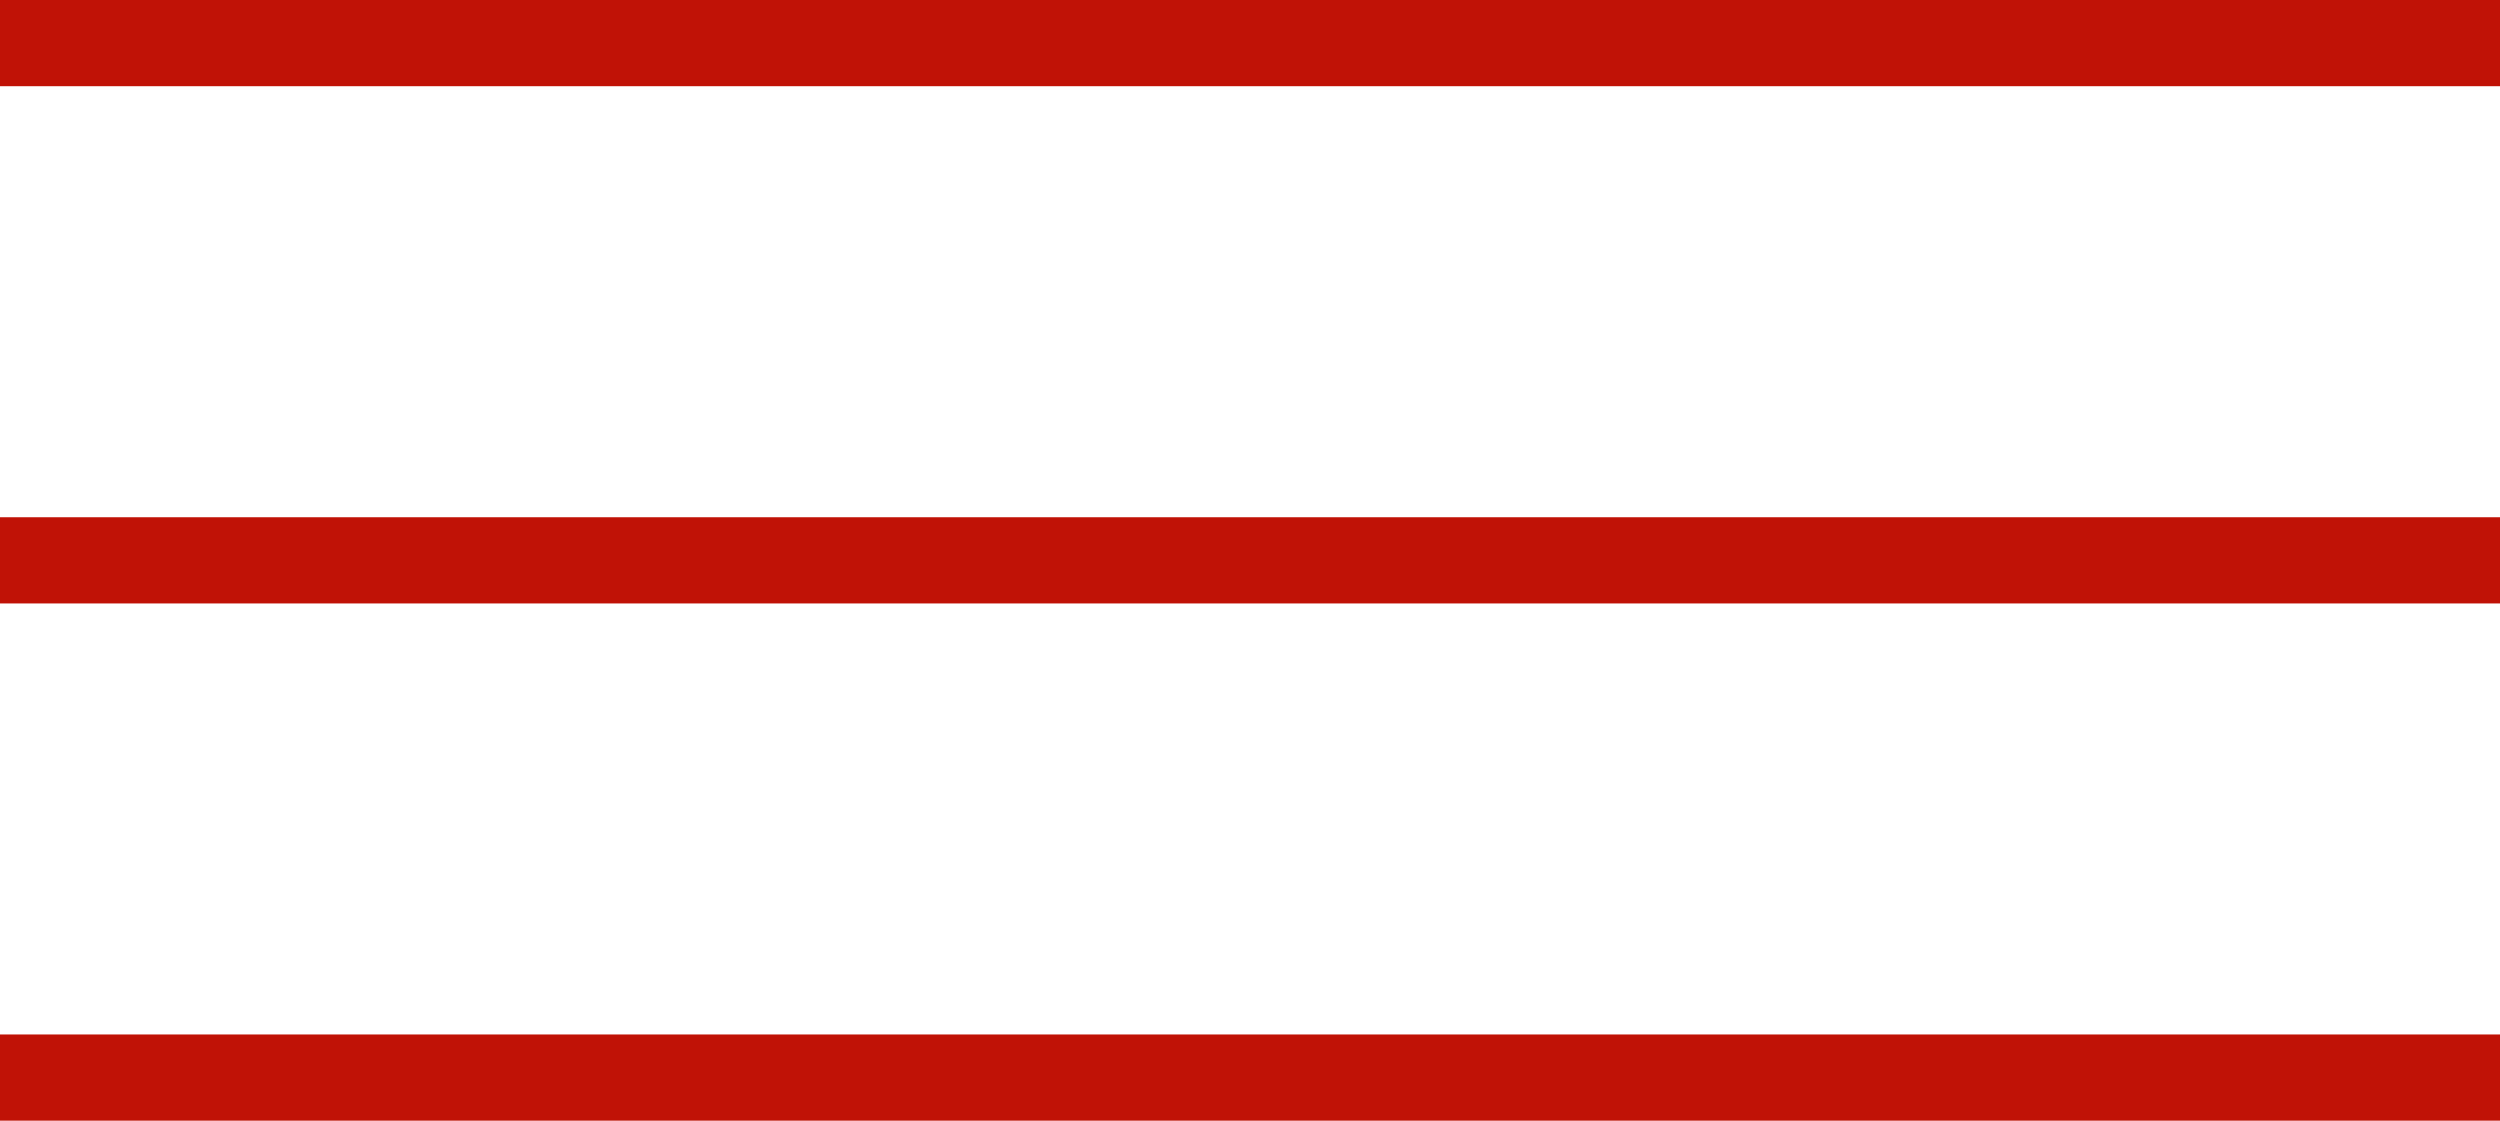
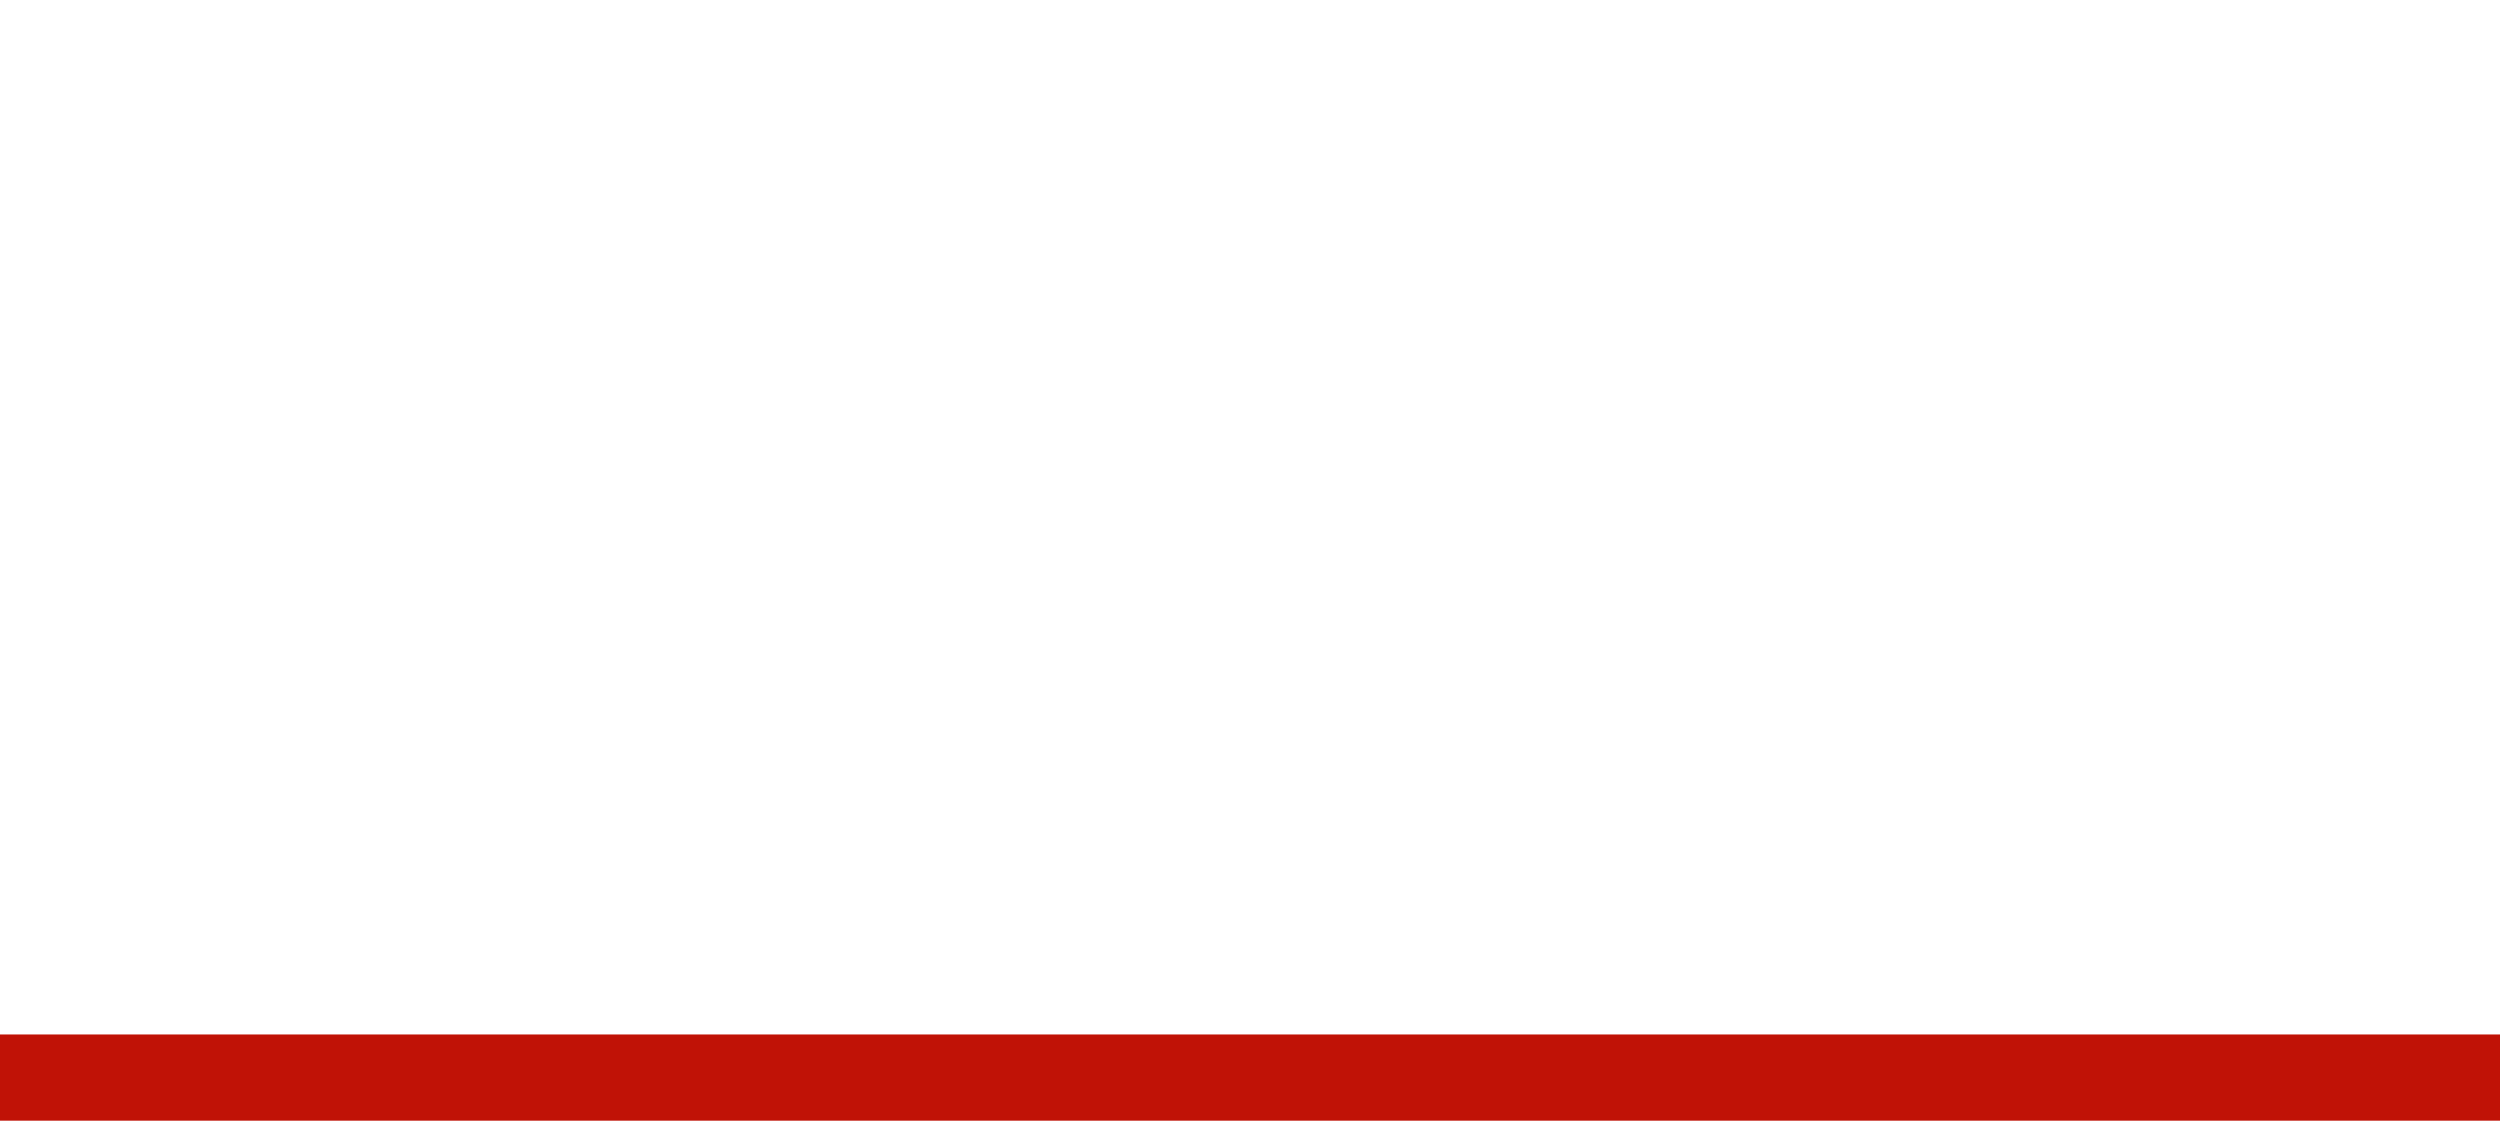
<svg xmlns="http://www.w3.org/2000/svg" width="29" height="13" viewBox="0 0 29 13" fill="none">
-   <line y1="0.5" x2="29" y2="0.5" stroke="#C01206" />
-   <line y1="6.5" x2="29" y2="6.5" stroke="#C01206" />
  <line y1="12.5" x2="29" y2="12.5" stroke="#C01206" />
</svg>